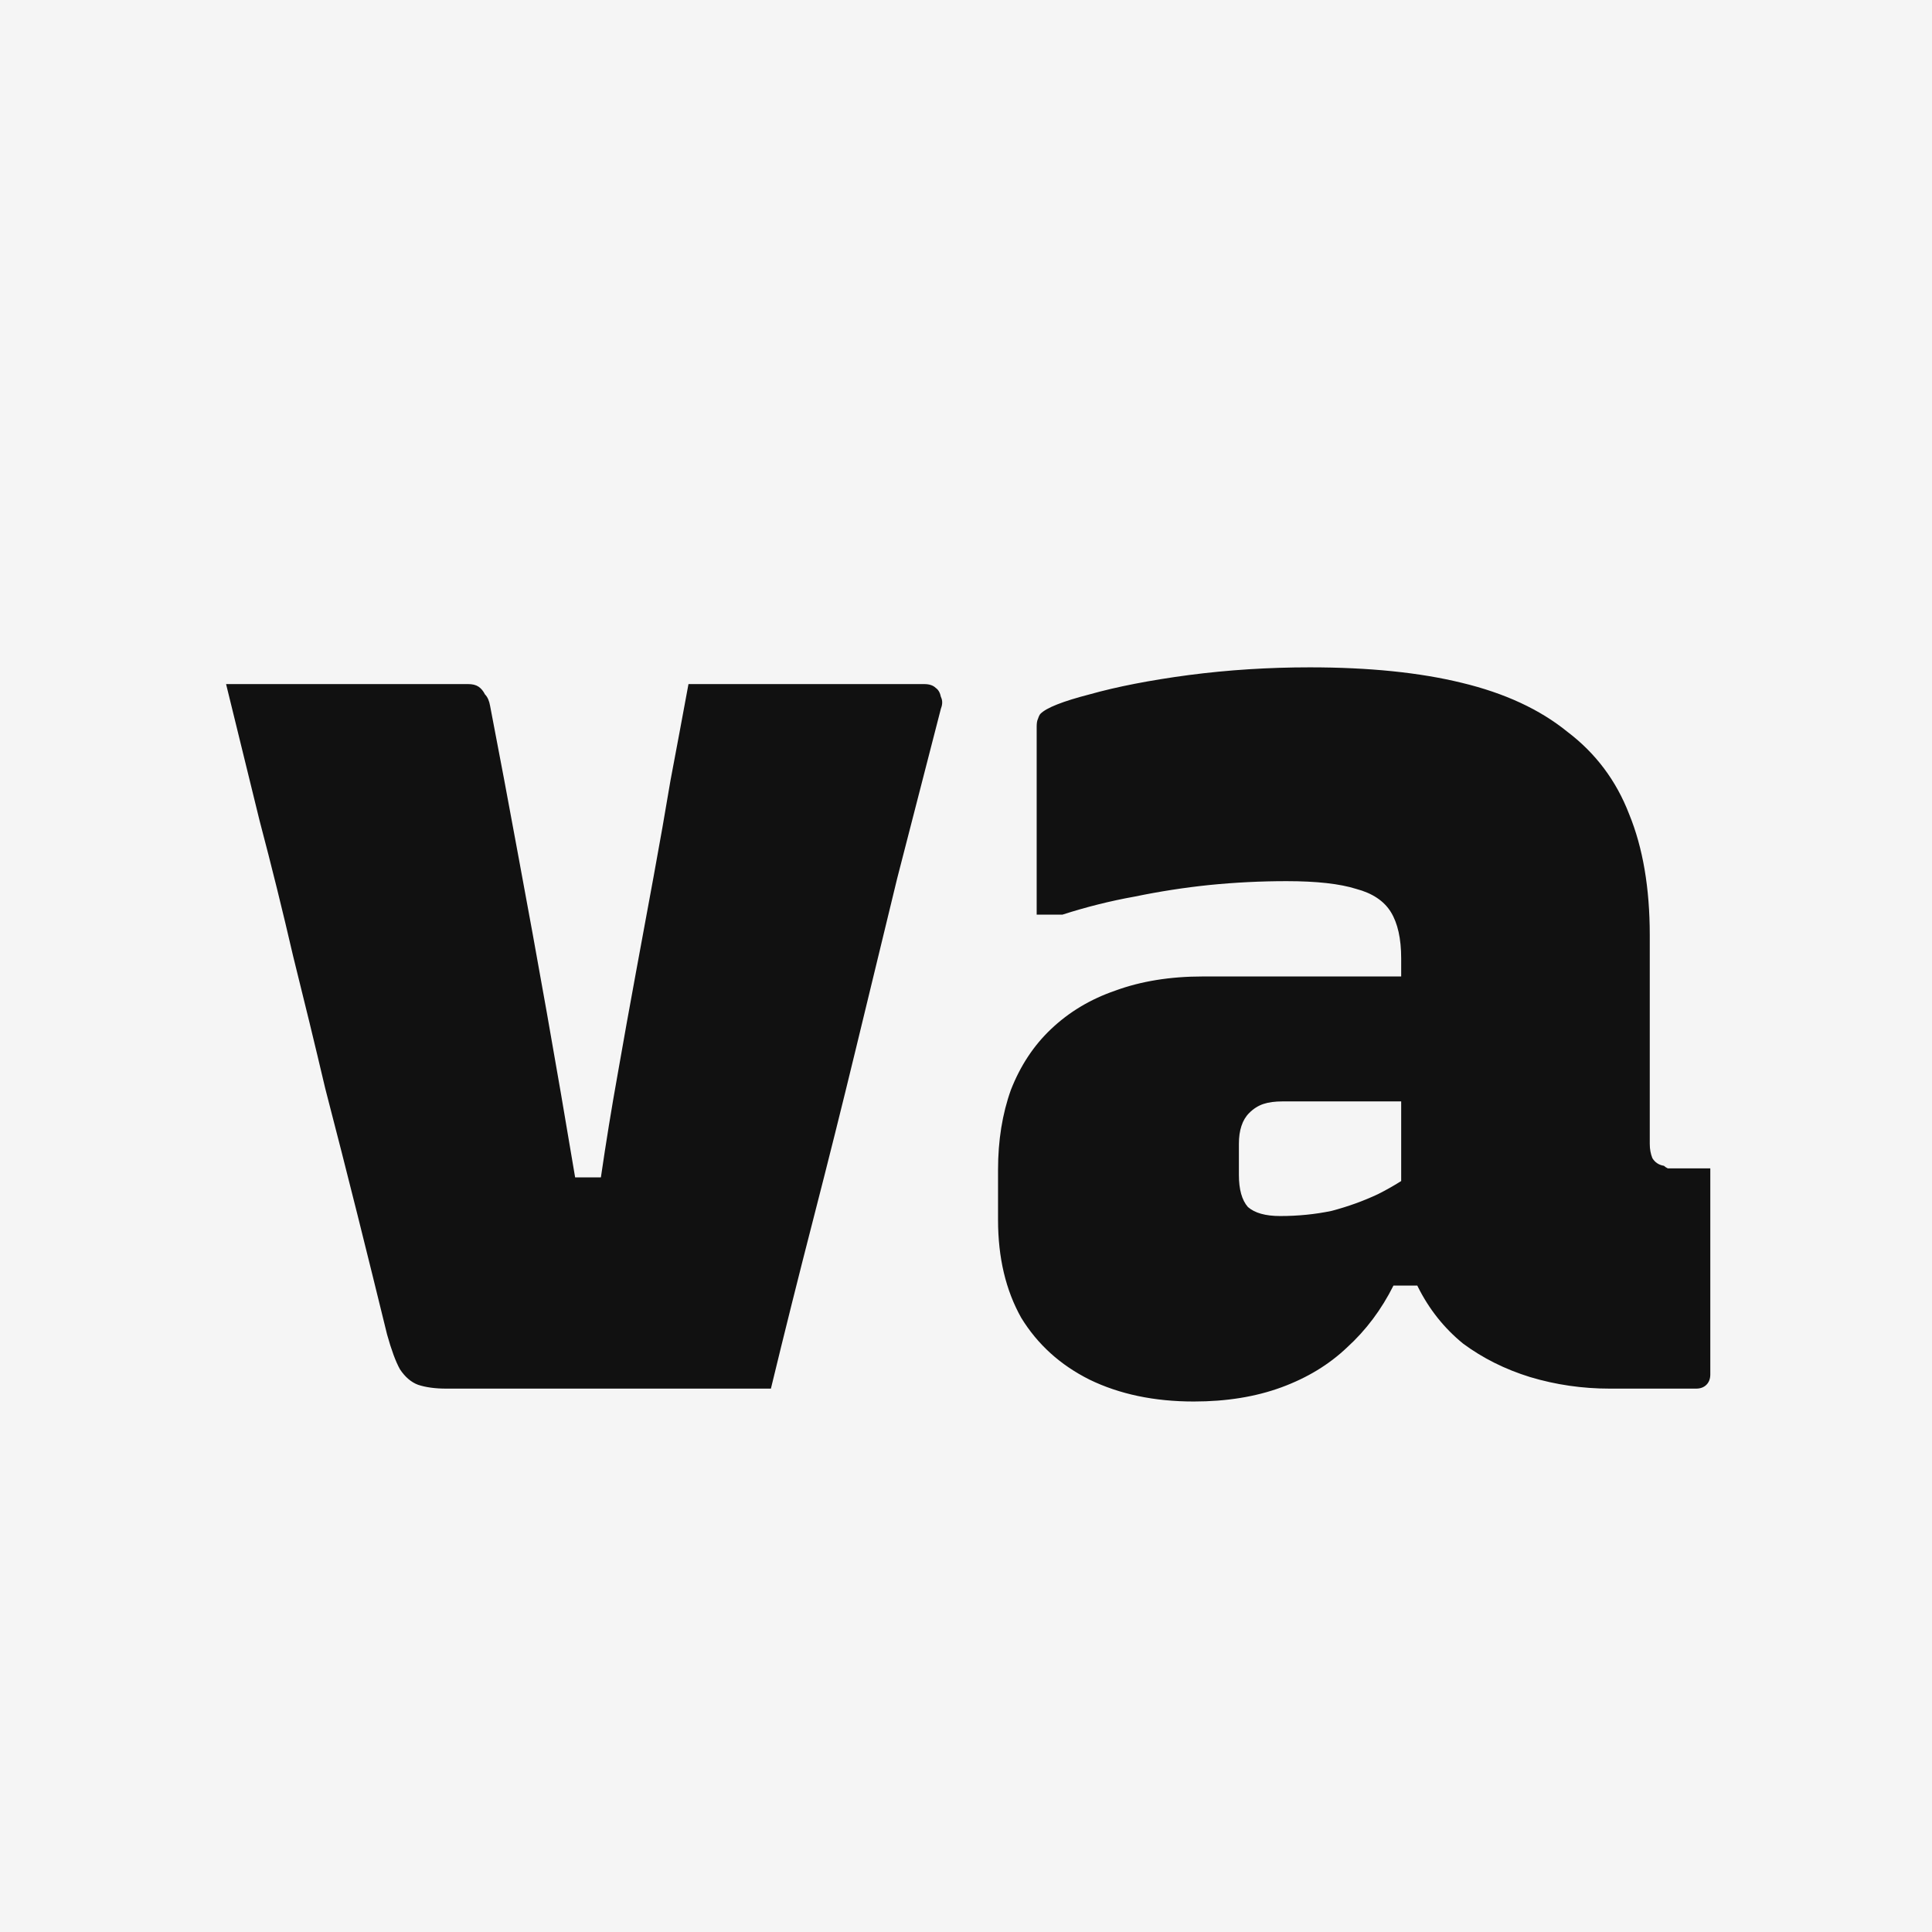
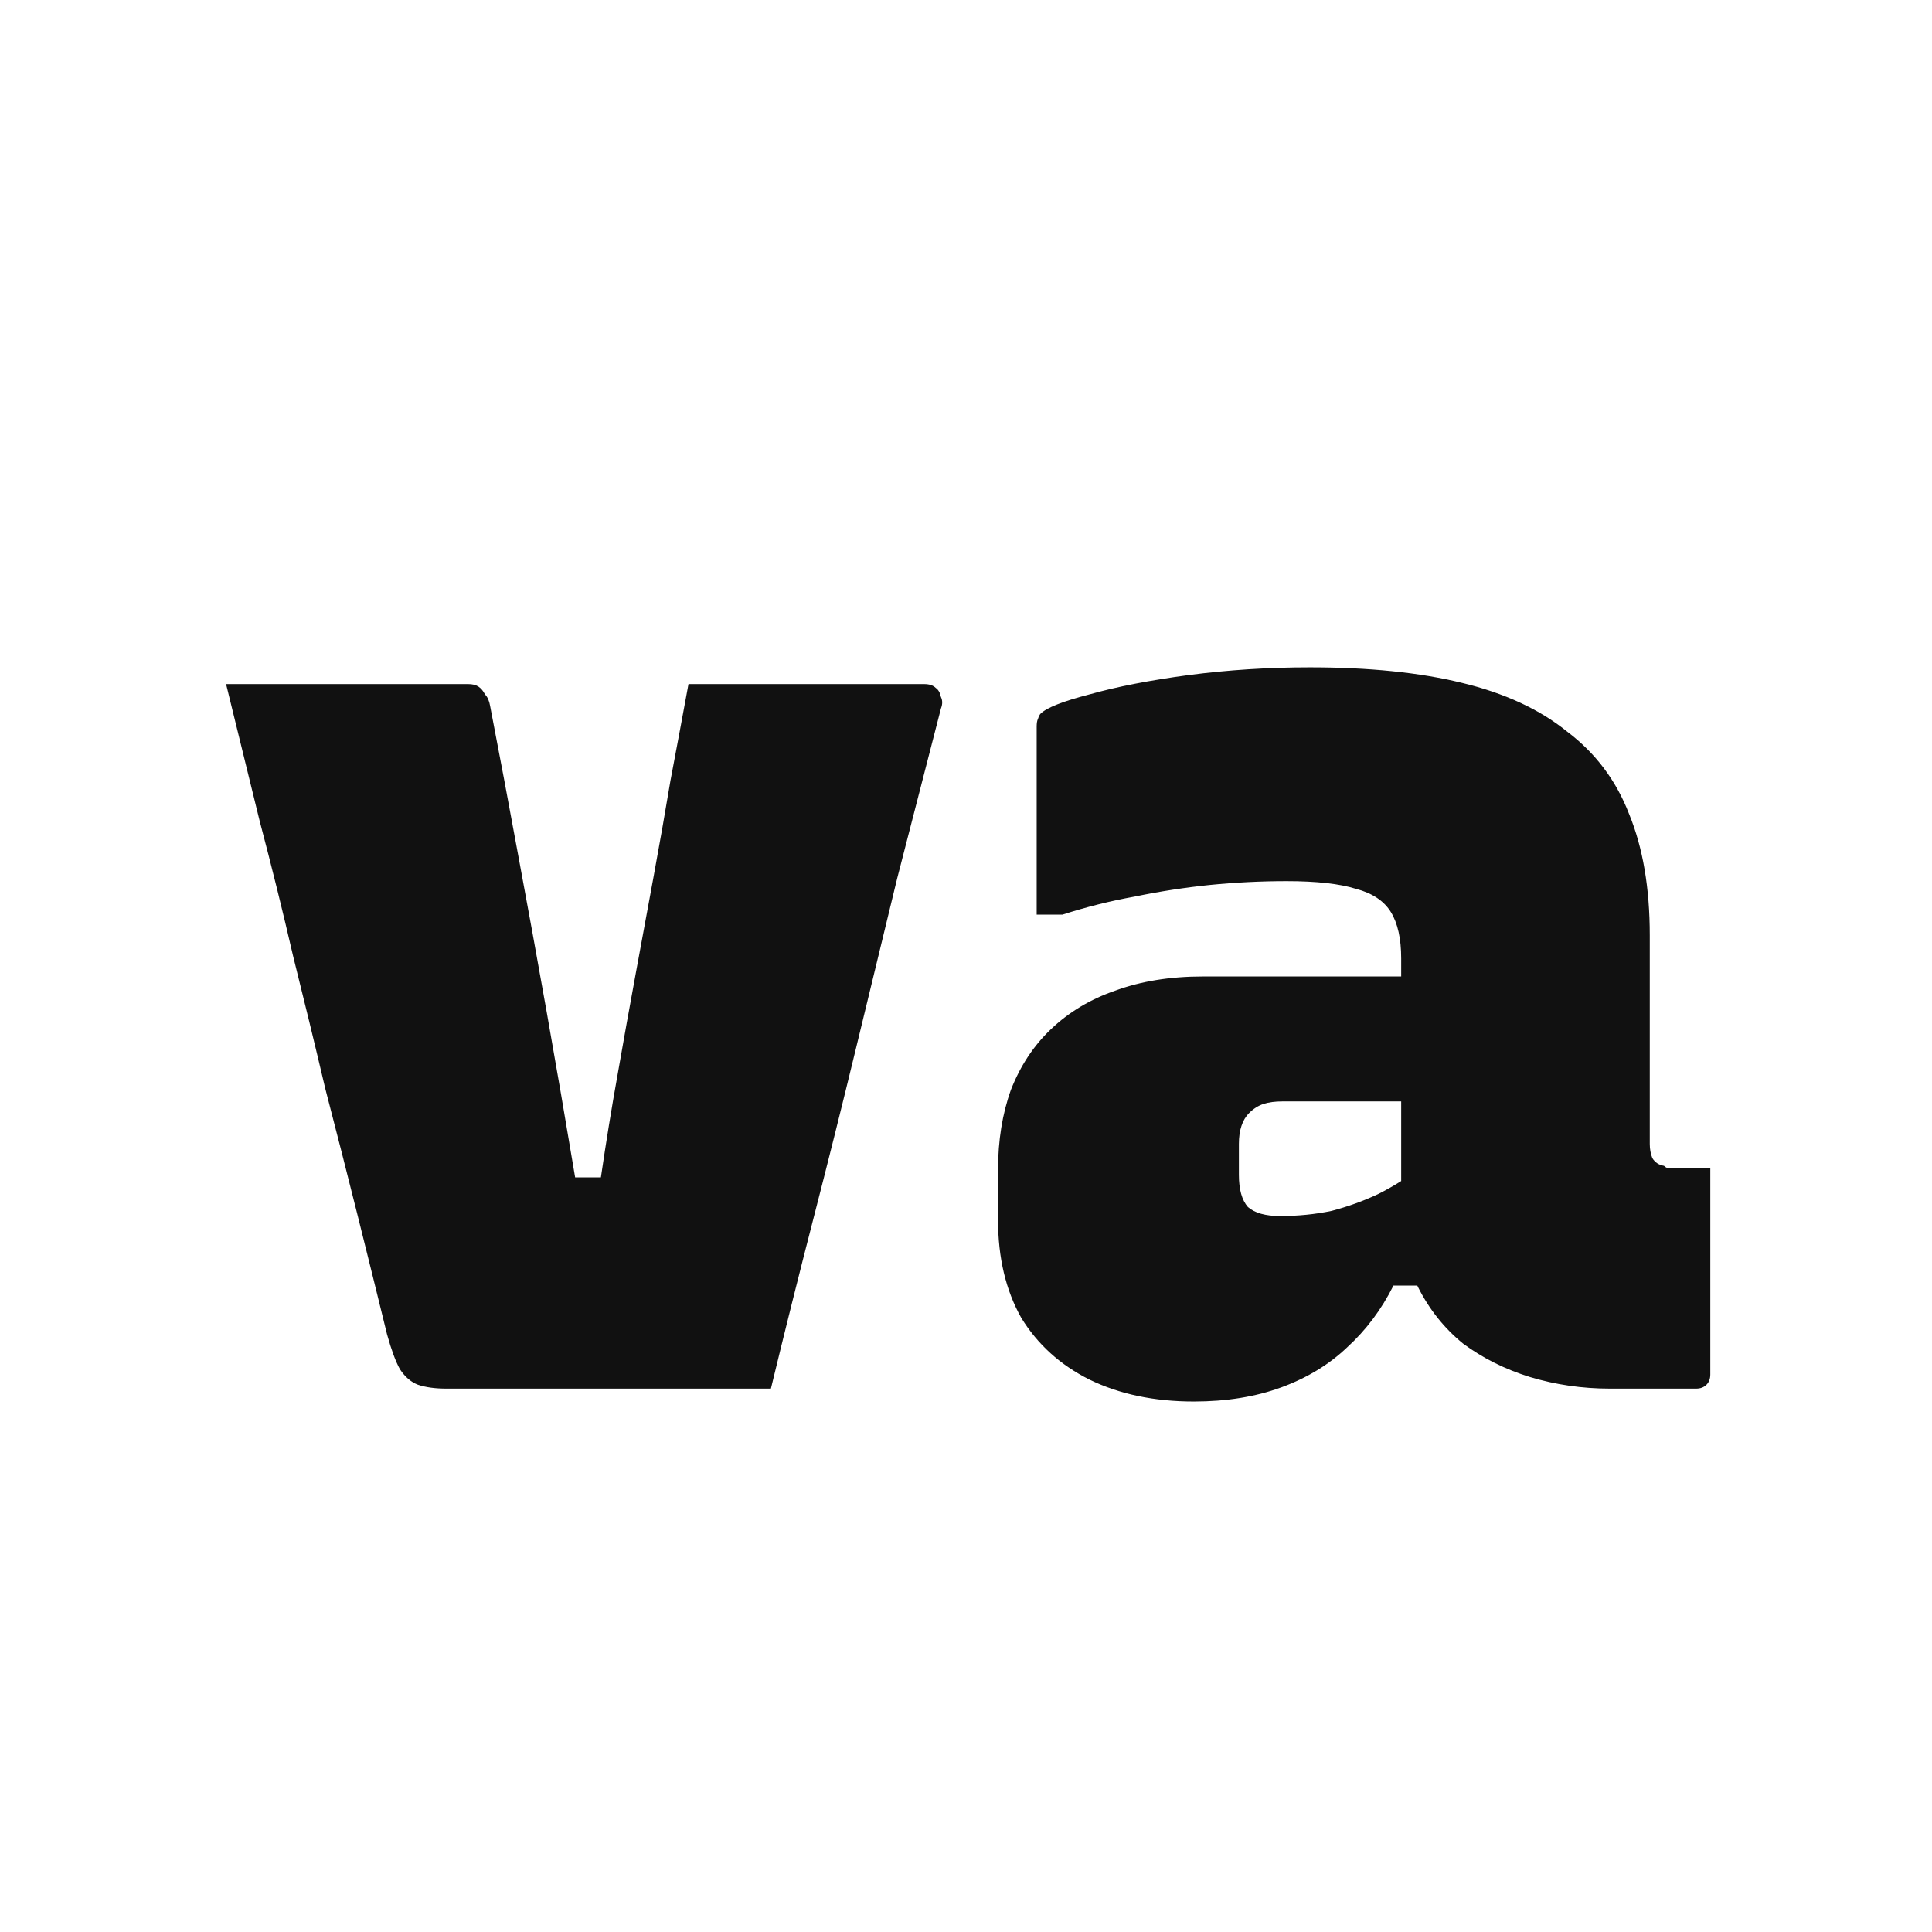
<svg xmlns="http://www.w3.org/2000/svg" width="48" height="48" viewBox="0 0 48 48" fill="none">
-   <rect width="48" height="48" fill="#F5F5F5" />
  <path d="M11.633 16.996C11.739 16.996 11.825 17.017 11.889 17.06C11.953 17.103 12.006 17.167 12.049 17.252C12.113 17.316 12.155 17.412 12.177 17.54C12.412 18.756 12.646 20.004 12.881 21.284C13.116 22.543 13.35 23.833 13.585 25.156C13.819 26.479 14.054 27.844 14.289 29.252H14.929C15.057 28.377 15.195 27.524 15.345 26.692C15.494 25.839 15.643 25.007 15.793 24.196C15.942 23.385 16.091 22.575 16.241 21.764C16.39 20.953 16.529 20.164 16.657 19.396C16.806 18.607 16.956 17.807 17.105 16.996C18.086 16.996 19.067 16.996 20.049 16.996C21.03 16.996 22.001 16.996 22.961 16.996C23.089 16.996 23.185 17.028 23.249 17.092C23.313 17.135 23.355 17.209 23.377 17.316C23.419 17.401 23.419 17.497 23.377 17.604C23.014 19.012 22.651 20.42 22.289 21.828C21.948 23.236 21.606 24.644 21.265 26.052C20.924 27.46 20.572 28.868 20.209 30.276C19.846 31.684 19.494 33.092 19.153 34.5C17.724 34.5 16.305 34.5 14.897 34.5C13.51 34.5 12.241 34.5 11.089 34.5C10.812 34.5 10.577 34.468 10.385 34.404C10.214 34.34 10.065 34.212 9.937 34.02C9.83 33.828 9.724 33.54 9.617 33.156C9.382 32.196 9.137 31.204 8.881 30.18C8.625 29.156 8.358 28.111 8.081 27.044C7.825 25.956 7.558 24.857 7.281 23.748C7.025 22.639 6.748 21.519 6.449 20.388C6.172 19.257 5.894 18.127 5.617 16.996C6.62 16.996 7.622 16.996 8.625 16.996C9.628 16.996 10.63 16.996 11.633 16.996ZM40.988 23.236C40.988 23.663 40.988 24.089 40.988 24.516C40.988 24.943 40.988 25.38 40.988 25.828C40.988 26.255 40.988 26.692 40.988 27.14C40.988 27.567 40.988 27.993 40.988 28.42C40.988 28.548 41.009 28.665 41.052 28.772C41.116 28.879 41.212 28.943 41.34 28.964C41.361 28.985 41.393 29.007 41.436 29.028C41.478 29.028 41.532 29.028 41.596 29.028C41.617 29.028 41.638 29.028 41.66 29.028C41.681 29.028 41.713 29.028 41.756 29.028H42.492C42.492 29.881 42.492 30.735 42.492 31.588C42.492 32.441 42.492 33.295 42.492 34.148C42.492 34.255 42.46 34.34 42.396 34.404C42.332 34.468 42.246 34.5 42.14 34.5C42.033 34.5 41.734 34.5 41.244 34.5C40.774 34.5 40.358 34.5 39.996 34.5C39.313 34.5 38.652 34.404 38.012 34.212C37.393 34.02 36.838 33.743 36.348 33.38C35.878 32.996 35.505 32.527 35.228 31.972C34.95 31.417 34.812 30.767 34.812 30.02C34.812 29.316 34.812 28.612 34.812 27.908C34.812 27.204 34.812 26.5 34.812 25.796C34.812 25.561 34.812 25.337 34.812 25.124C34.812 24.911 34.812 24.697 34.812 24.484C34.812 24.249 34.812 24.025 34.812 23.812C34.812 23.321 34.726 22.937 34.556 22.66C34.385 22.383 34.097 22.191 33.692 22.084C33.286 21.956 32.71 21.892 31.964 21.892C31.324 21.892 30.684 21.924 30.044 21.988C29.425 22.052 28.806 22.148 28.188 22.276C27.59 22.383 26.993 22.532 26.396 22.724H25.756C25.756 21.935 25.756 21.156 25.756 20.388C25.756 19.599 25.756 18.82 25.756 18.052C25.756 17.967 25.766 17.903 25.788 17.86C25.809 17.796 25.83 17.753 25.852 17.732C26.001 17.583 26.406 17.423 27.068 17.252C27.75 17.06 28.572 16.9 29.532 16.772C30.513 16.644 31.516 16.58 32.54 16.58C34.012 16.58 35.27 16.708 36.316 16.964C37.382 17.22 38.257 17.625 38.94 18.18C39.644 18.713 40.156 19.396 40.476 20.228C40.817 21.06 40.988 22.063 40.988 23.236ZM30.78 29.188C30.78 29.551 30.854 29.817 31.004 29.988C31.174 30.137 31.441 30.212 31.804 30.212C32.252 30.212 32.678 30.169 33.084 30.084C33.489 29.977 33.873 29.839 34.236 29.668C34.62 29.476 34.993 29.241 35.356 28.964L35.644 31.94H34.62C34.321 32.537 33.937 33.049 33.468 33.476C33.02 33.903 32.476 34.233 31.836 34.468C31.196 34.703 30.47 34.82 29.66 34.82C28.678 34.82 27.814 34.639 27.068 34.276C26.342 33.913 25.777 33.401 25.372 32.74C24.988 32.057 24.796 31.247 24.796 30.308V29.06C24.796 28.335 24.902 27.673 25.116 27.076C25.35 26.479 25.681 25.977 26.108 25.572C26.556 25.145 27.089 24.825 27.708 24.612C28.348 24.377 29.073 24.26 29.884 24.26C30.694 24.26 31.473 24.26 32.22 24.26C32.988 24.26 33.681 24.26 34.3 24.26C34.94 24.26 35.505 24.26 35.996 24.26C36.166 24.26 36.294 24.367 36.38 24.58C36.465 24.793 36.518 25.124 36.54 25.572C36.582 26.02 36.604 26.617 36.604 27.364C36.07 27.364 35.537 27.364 35.004 27.364C34.492 27.364 33.969 27.364 33.436 27.364C32.902 27.364 32.38 27.364 31.868 27.364C31.676 27.364 31.516 27.385 31.388 27.428C31.26 27.471 31.142 27.545 31.036 27.652C30.95 27.737 30.886 27.844 30.844 27.972C30.801 28.1 30.78 28.249 30.78 28.42V29.188Z" fill="#111111" />
</svg>